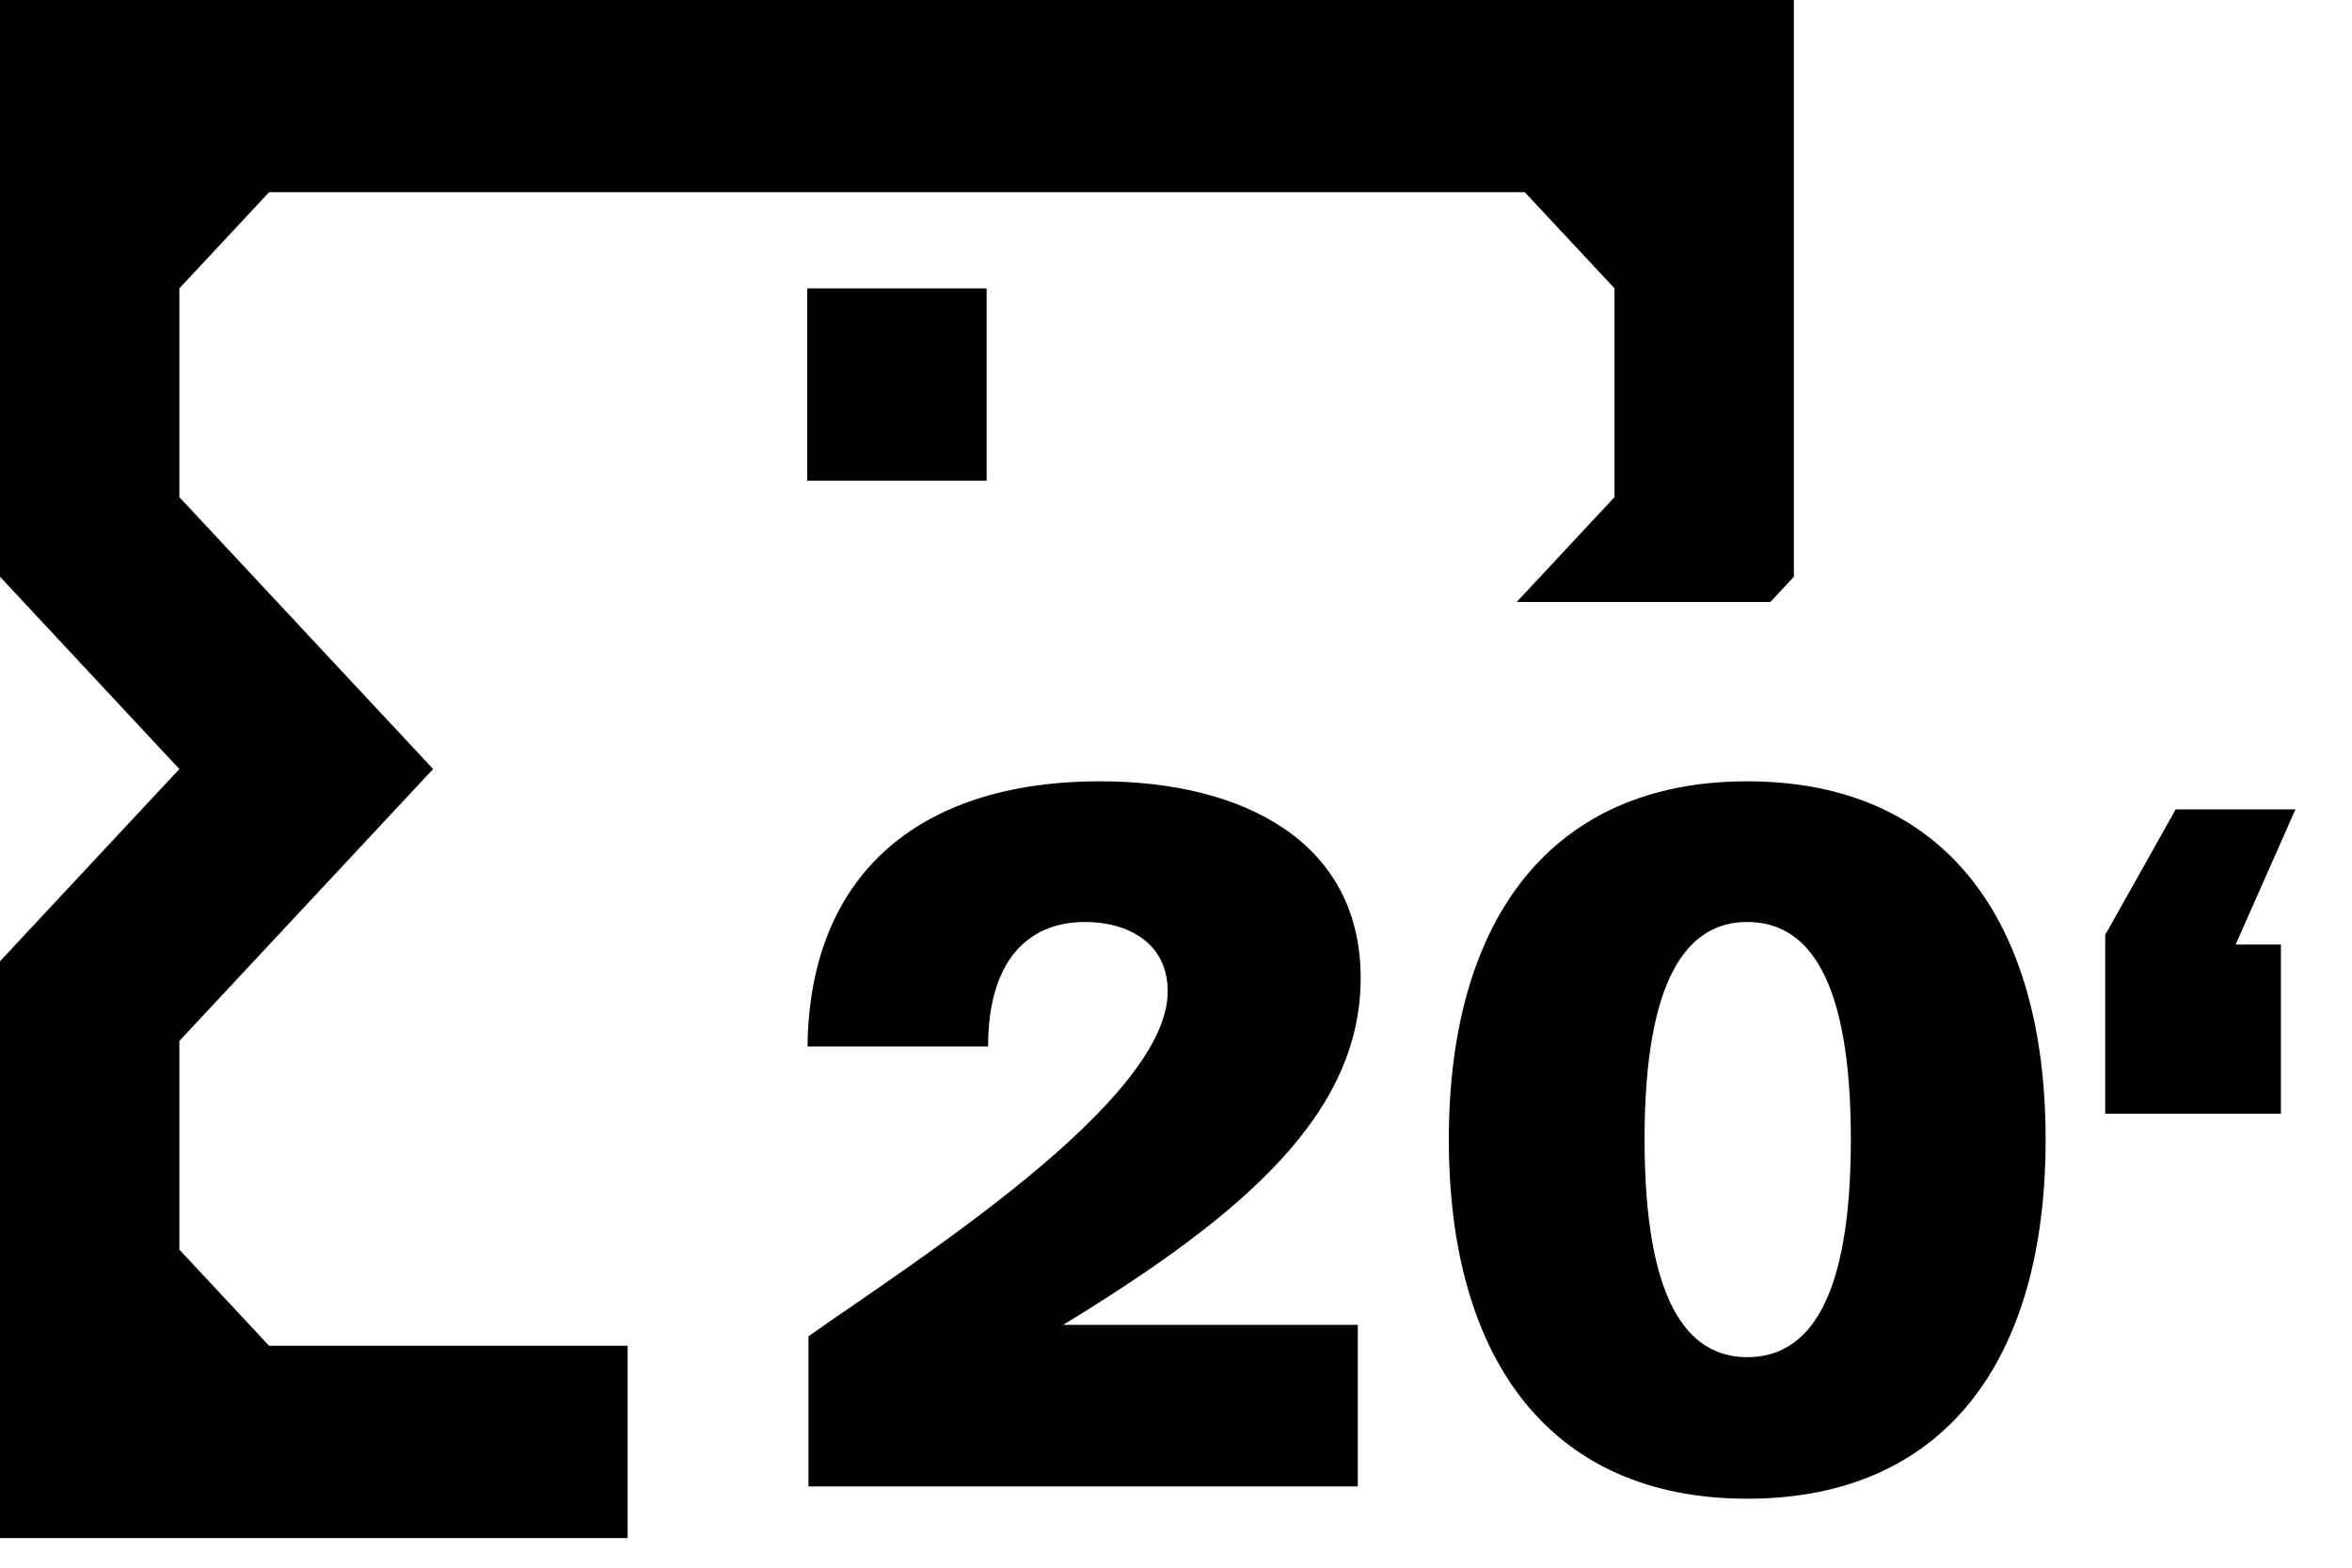
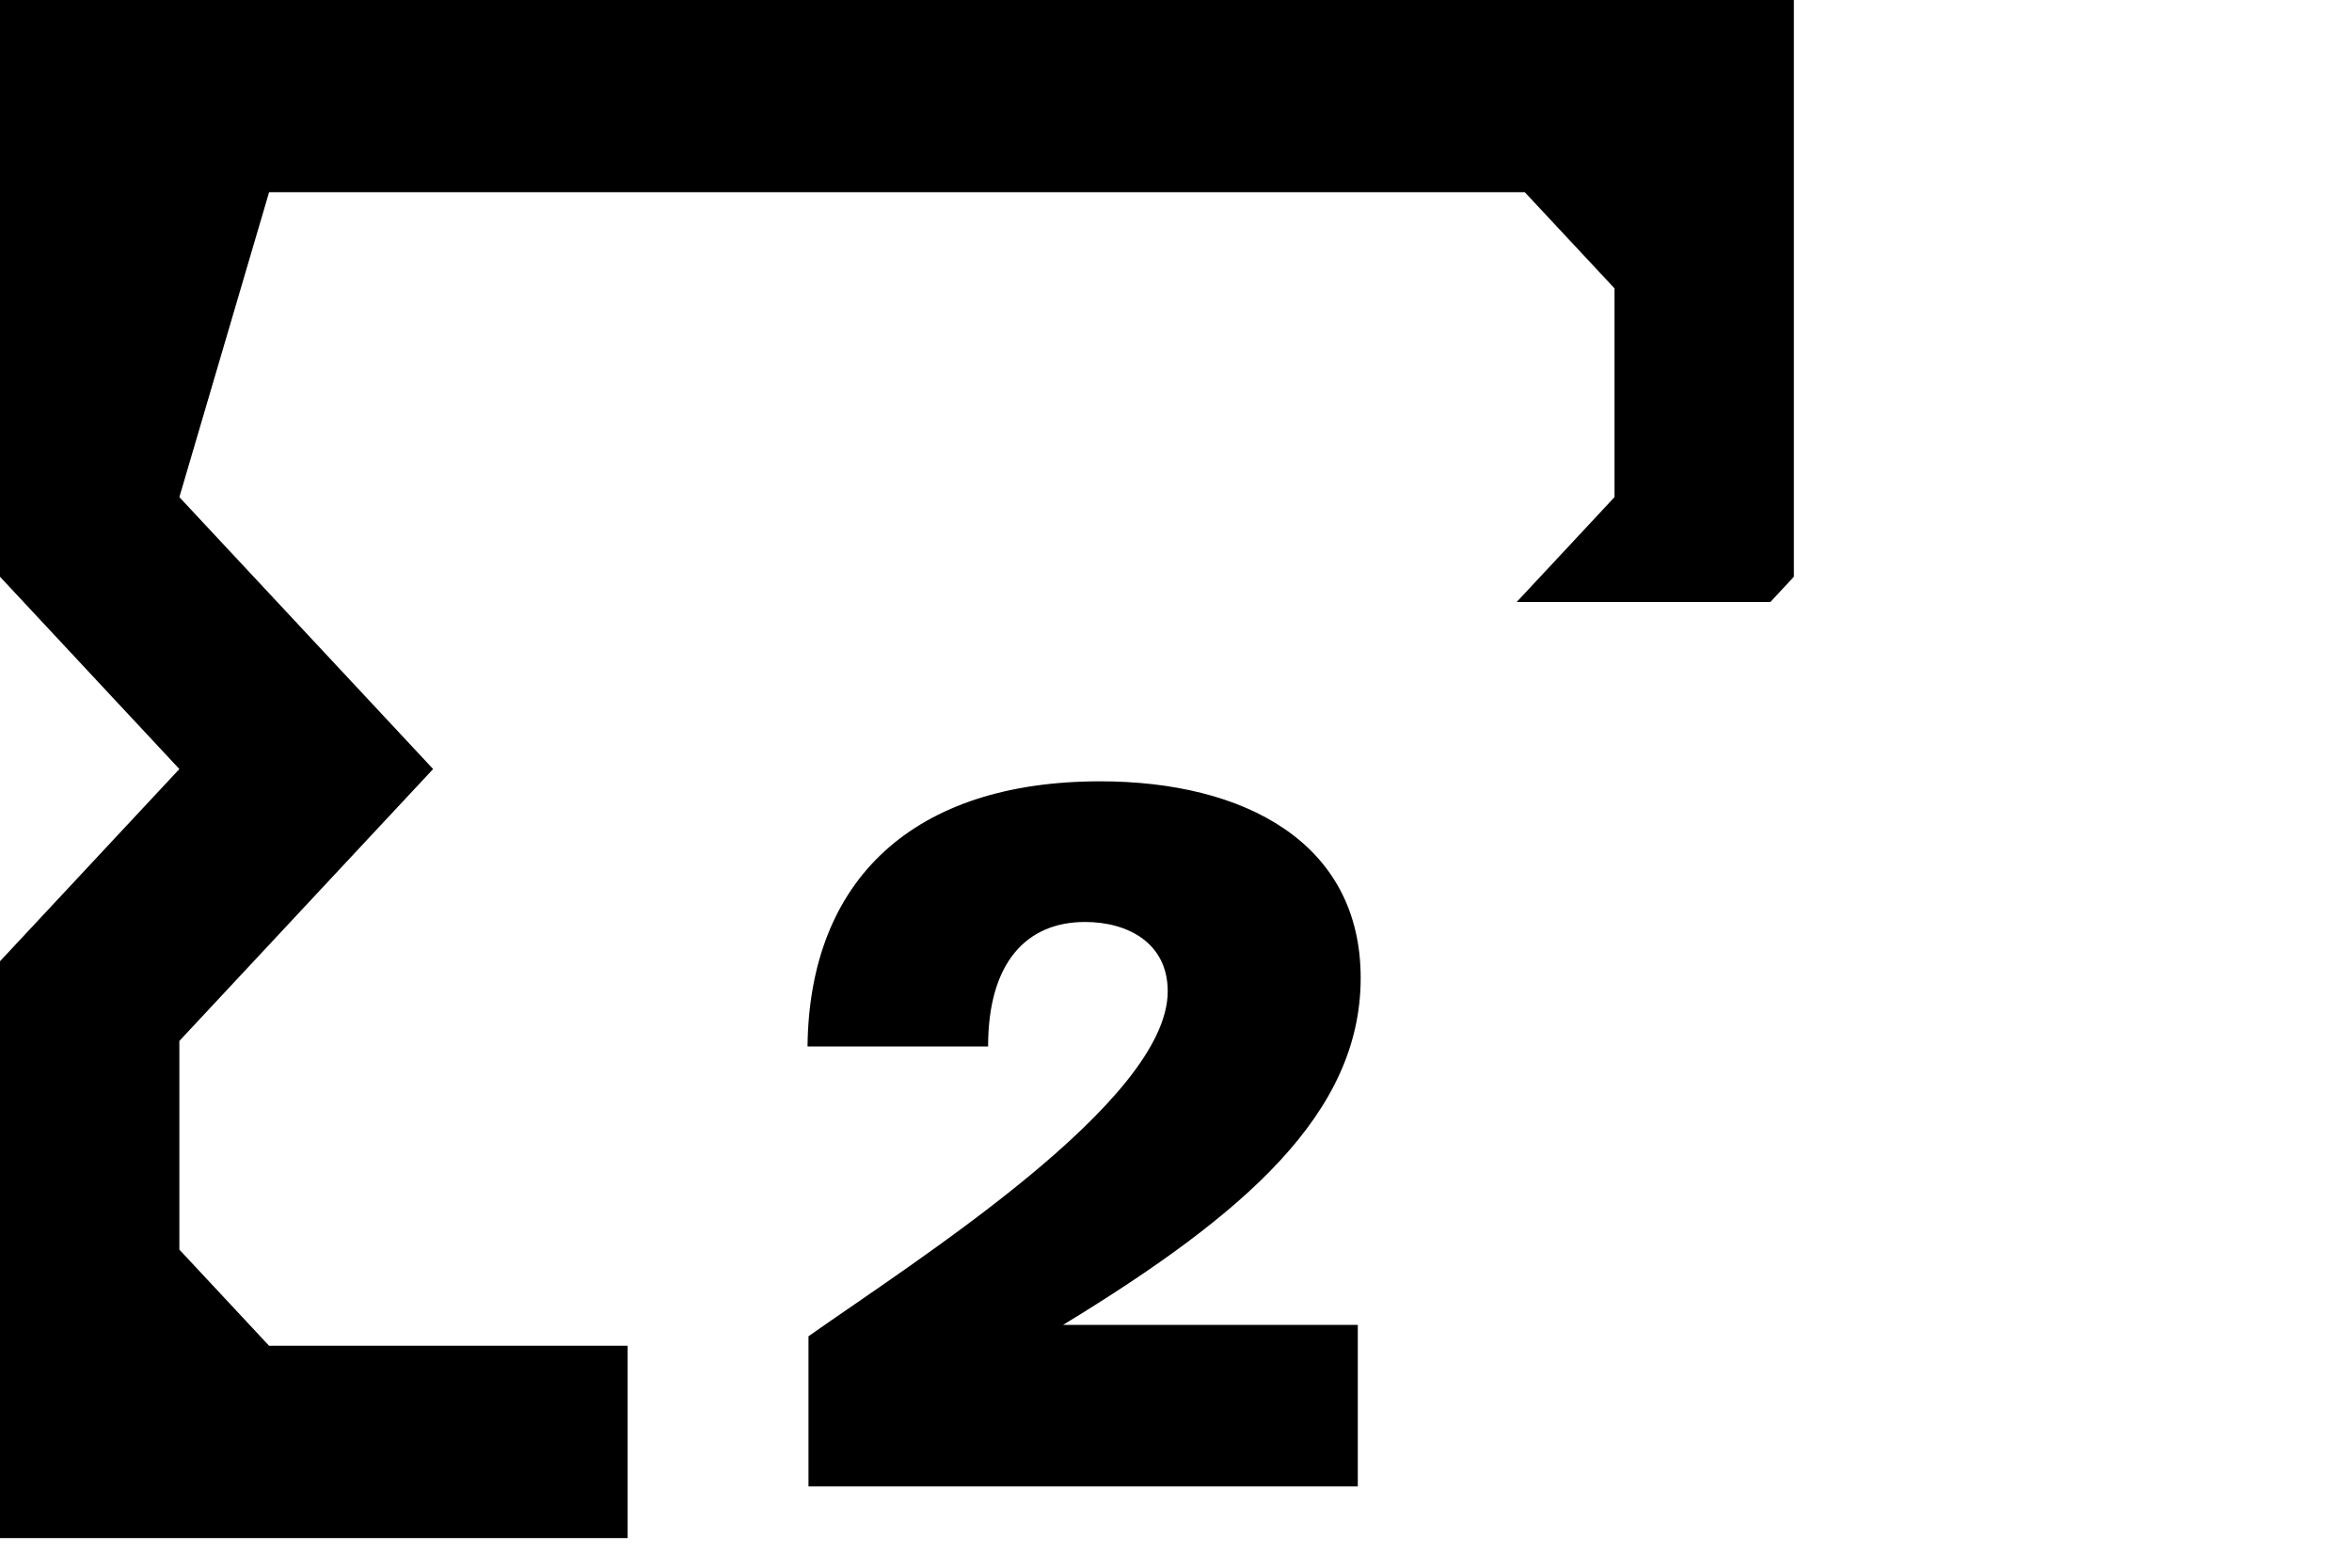
<svg xmlns="http://www.w3.org/2000/svg" width="27" height="18" viewBox="0 0 27 18" fill="none">
-   <path d="M20.323 6.912L20.593 6.622V0H0V6.622L2.059 8.83L0 11.037V17.66H7.205V15.452H3.089L2.059 14.348V11.952L4.972 8.83L2.059 5.708V3.311L3.089 2.207H17.504L18.534 3.311V5.708L17.411 6.912H20.323Z" fill="black" />
-   <path d="M9.267 3.311H11.326V5.519H9.267V3.311Z" fill="black" />
+   <path d="M20.323 6.912L20.593 6.622V0H0V6.622L2.059 8.83L0 11.037V17.66H7.205V15.452H3.089L2.059 14.348V11.952L4.972 8.83L2.059 5.708L3.089 2.207H17.504L18.534 3.311V5.708L17.411 6.912H20.323Z" fill="black" />
  <path d="M15.62 11.229C15.62 9.669 14.277 8.971 12.63 8.971C10.502 8.971 9.291 10.084 9.27 12.015H11.343C11.343 11.044 11.79 10.586 12.456 10.586C12.946 10.586 13.405 10.826 13.405 11.382C13.405 12.648 10.502 14.481 9.281 15.343V17.067H15.587V15.212H12.204C14.299 13.935 15.62 12.779 15.62 11.229Z" fill="black" />
-   <path d="M16.632 13.084C16.632 15.626 17.81 17.208 20.057 17.208C22.316 17.208 23.483 15.626 23.483 13.084C23.483 10.553 22.316 8.971 20.057 8.971C17.81 8.971 16.632 10.553 16.632 13.084ZM21.247 13.084C21.247 14.939 20.756 15.583 20.057 15.583C19.37 15.583 18.879 14.939 18.879 13.084C18.879 11.229 19.37 10.586 20.057 10.586C20.756 10.586 21.247 11.229 21.247 13.084Z" fill="black" />
-   <path d="M26.184 12.788V10.845H25.664L26.351 9.293H24.976L24.167 10.734V12.788H26.184Z" fill="black" />
</svg>